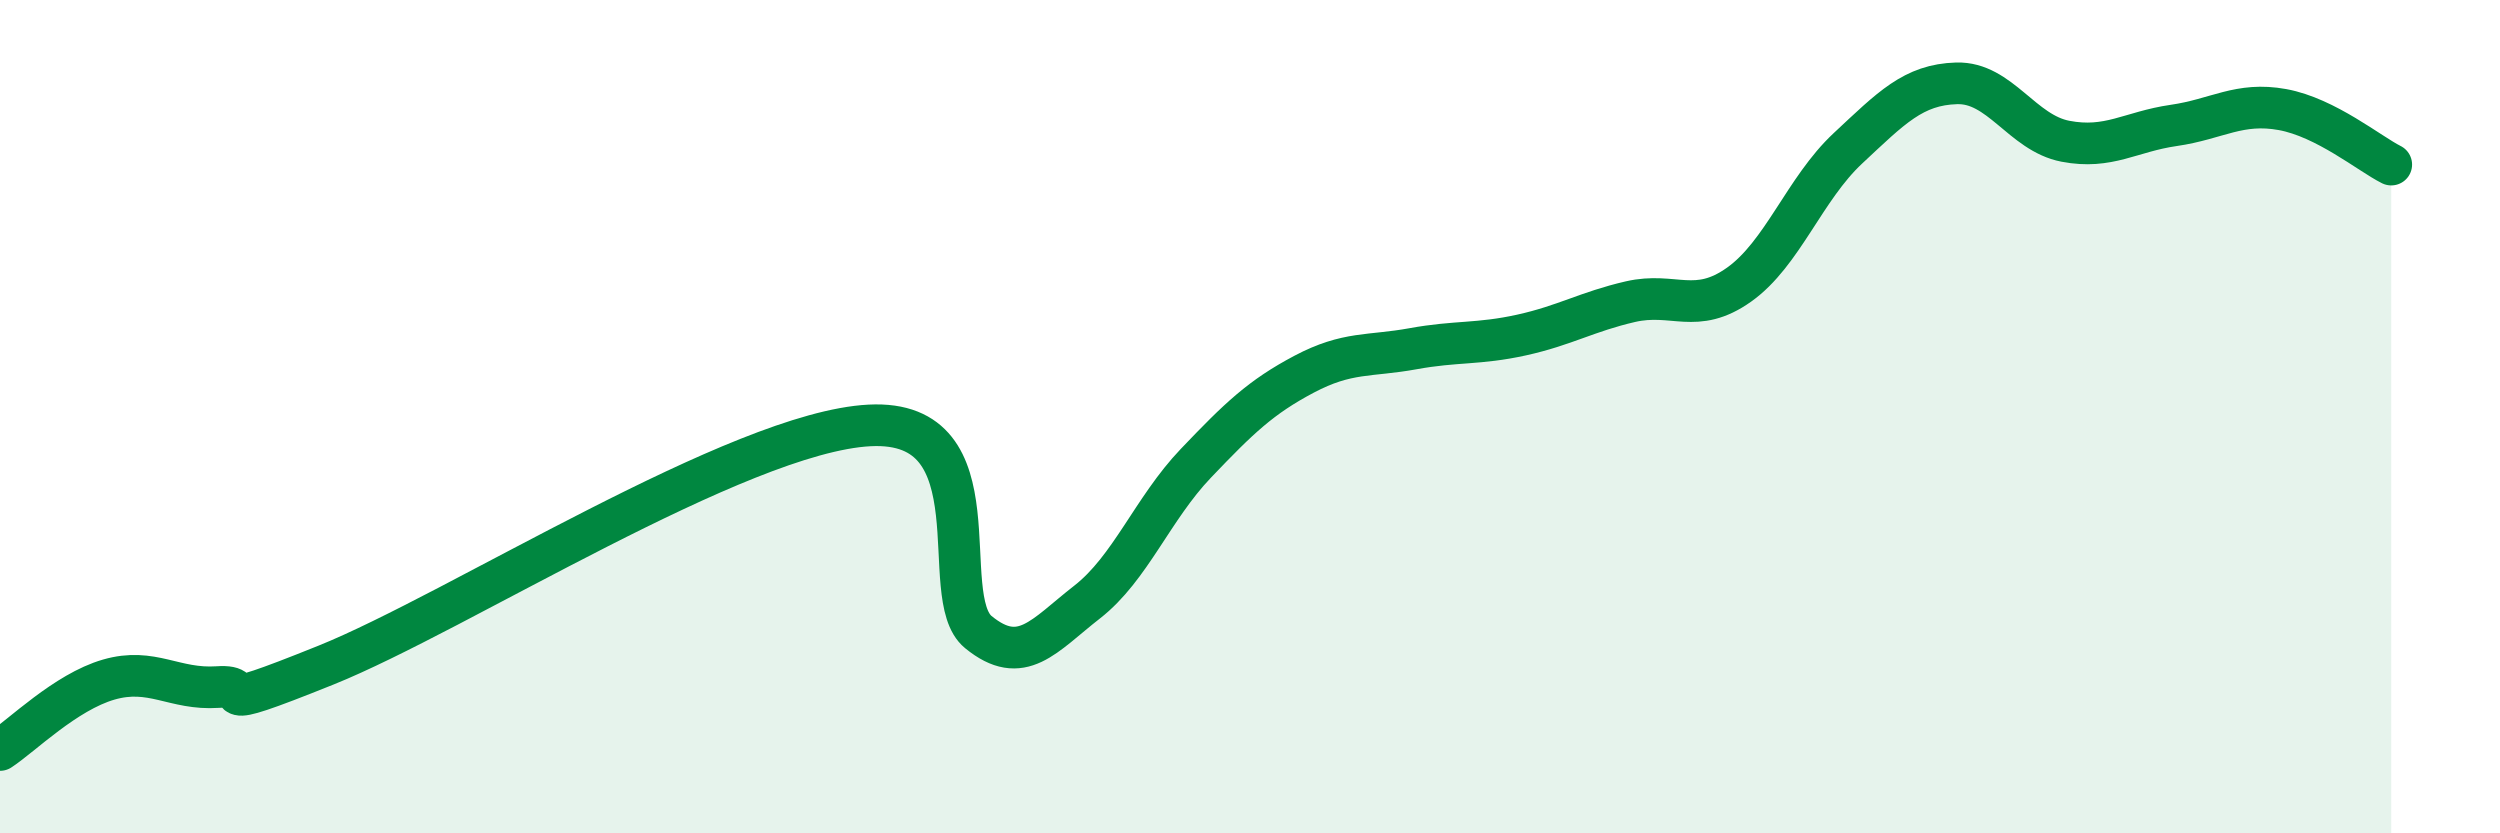
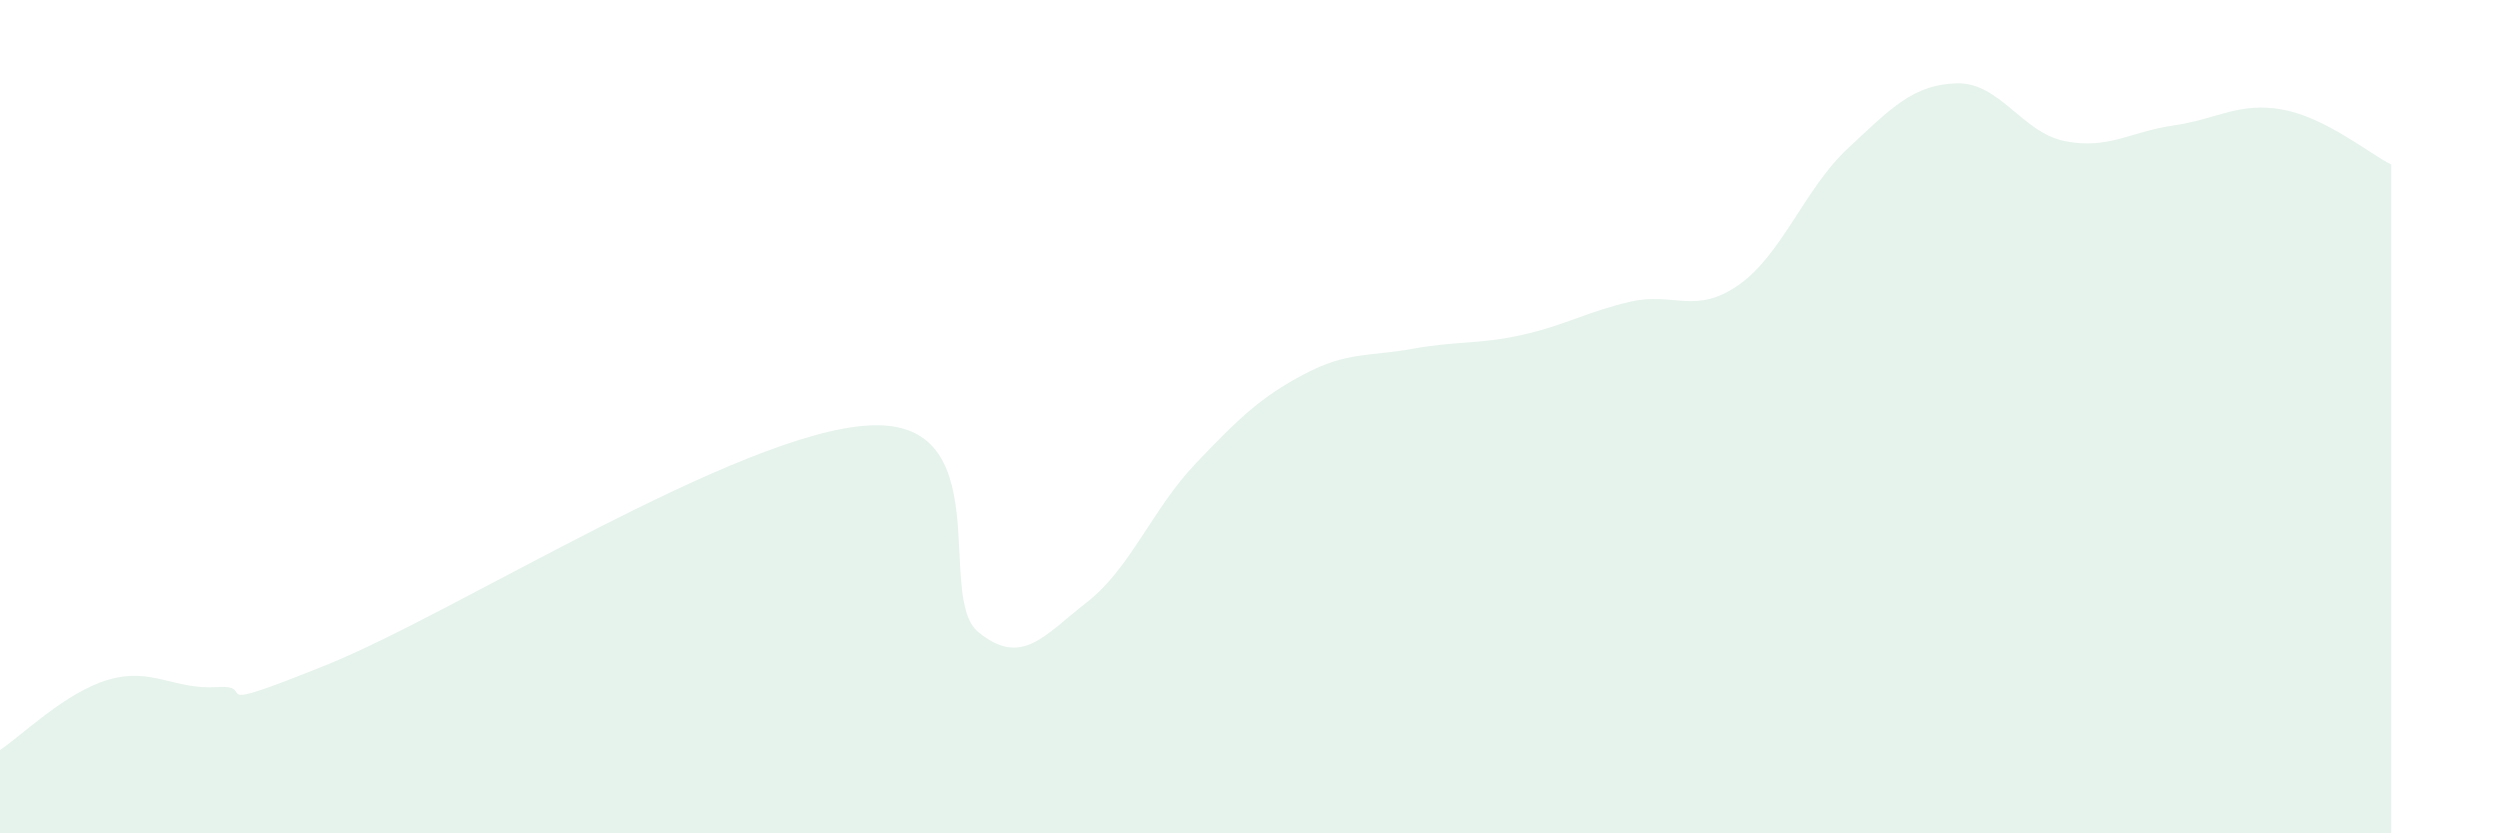
<svg xmlns="http://www.w3.org/2000/svg" width="60" height="20" viewBox="0 0 60 20">
  <path d="M 0,18 C 0.52,17.66 1.57,16.61 2.61,16.31 C 3.65,16.01 4.18,16.56 5.22,16.49 C 6.26,16.42 4.7,17.22 7.83,15.96 C 10.96,14.7 17.74,10.37 20.87,10.21 C 24,10.05 22.44,14.32 23.48,15.17 C 24.52,16.02 25.05,15.26 26.09,14.45 C 27.13,13.64 27.66,12.21 28.7,11.12 C 29.74,10.03 30.26,9.53 31.3,8.98 C 32.34,8.43 32.87,8.56 33.91,8.37 C 34.95,8.18 35.48,8.27 36.52,8.04 C 37.56,7.81 38.09,7.48 39.13,7.24 C 40.17,7 40.7,7.57 41.74,6.83 C 42.78,6.09 43.31,4.53 44.35,3.56 C 45.39,2.59 45.92,2.03 46.96,2 C 48,1.97 48.53,3.19 49.57,3.39 C 50.61,3.59 51.13,3.16 52.17,3.01 C 53.21,2.86 53.74,2.44 54.78,2.63 C 55.82,2.82 56.87,3.69 57.39,3.95L57.39 20L0 20Z" fill="#008740" opacity="0.1" stroke-linecap="round" stroke-linejoin="round" />
-   <path d="M 0,18 C 0.52,17.66 1.57,16.61 2.61,16.31 C 3.65,16.01 4.18,16.56 5.22,16.49 C 6.26,16.42 4.7,17.22 7.83,15.96 C 10.96,14.7 17.74,10.37 20.87,10.21 C 24,10.05 22.44,14.32 23.48,15.17 C 24.52,16.02 25.05,15.26 26.09,14.45 C 27.13,13.64 27.66,12.21 28.7,11.12 C 29.74,10.03 30.26,9.53 31.3,8.98 C 32.34,8.43 32.87,8.56 33.91,8.37 C 34.95,8.18 35.48,8.27 36.52,8.04 C 37.56,7.81 38.09,7.48 39.13,7.24 C 40.17,7 40.7,7.57 41.74,6.83 C 42.78,6.09 43.31,4.53 44.35,3.56 C 45.39,2.59 45.92,2.03 46.96,2 C 48,1.97 48.53,3.19 49.57,3.39 C 50.61,3.59 51.13,3.16 52.17,3.01 C 53.21,2.86 53.74,2.44 54.78,2.63 C 55.82,2.82 56.87,3.69 57.39,3.95" stroke="#008740" stroke-width="1" fill="none" stroke-linecap="round" stroke-linejoin="round" />
</svg>